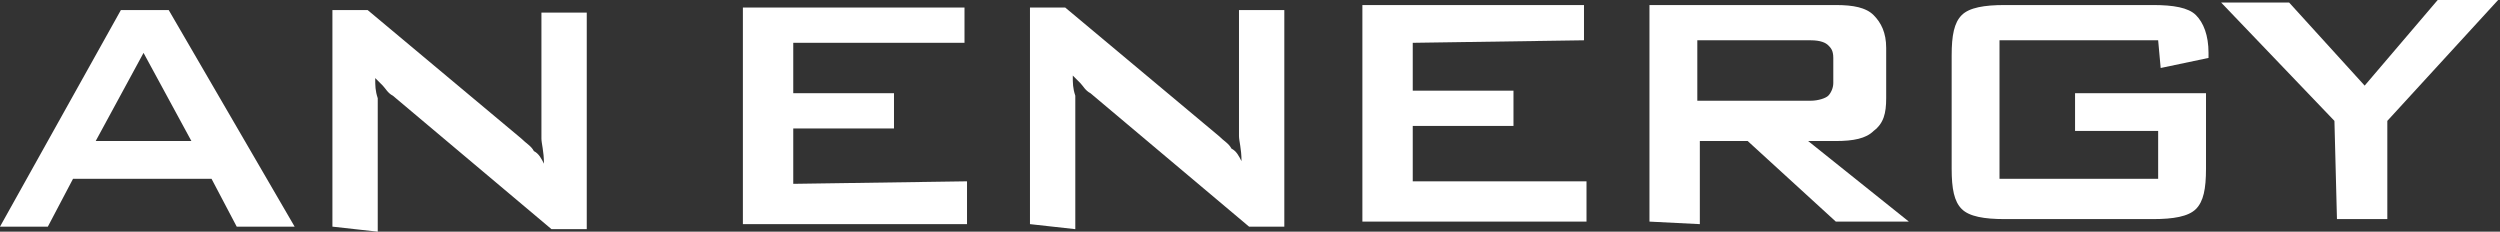
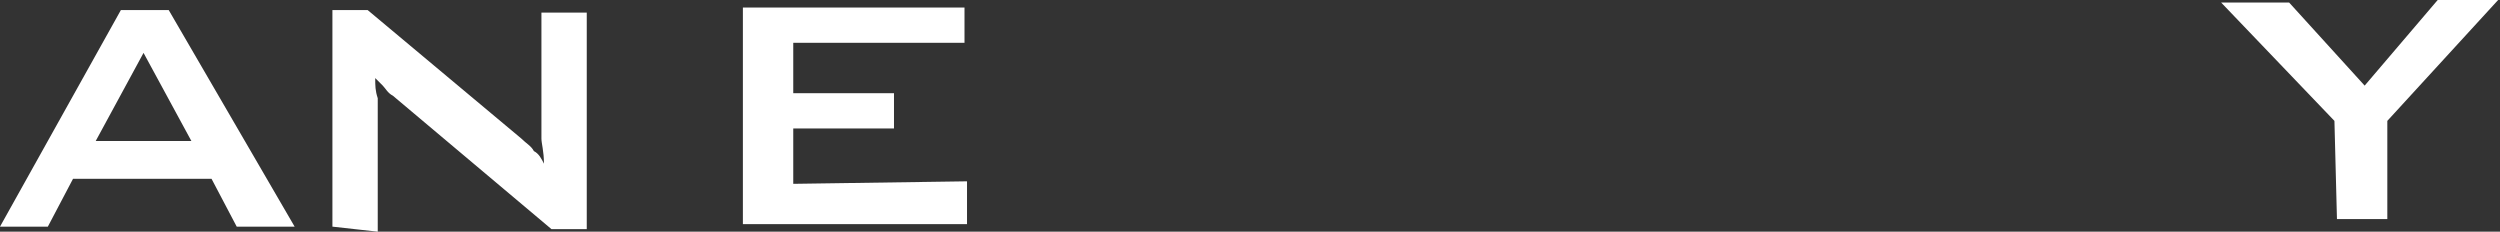
<svg xmlns="http://www.w3.org/2000/svg" width="464" height="43" viewBox="0 0 464 43" fill="none">
  <rect x="0" y="0" width="464" height="43" fill="#333333" stroke="none" />
  <path d="M0 42.065L22.435 1.87H31.315L54.685 42.065H43.935L39.261 33.185H13.554L8.88 42.065H0ZM17.761 26.174H35.522L26.641 9.815L17.761 26.174Z" fill="white" />
  <path d="M61.696 42.065V1.87H68.239L96.75 25.707C97.685 26.641 98.619 27.109 99.087 28.044C100.022 28.511 100.489 29.446 100.957 30.381C100.957 28.044 100.489 26.641 100.489 25.707C100.489 24.772 100.489 23.837 100.489 23.37V2.337H108.902V42.533H102.359L72.913 17.761C71.978 17.294 71.511 16.359 71.043 15.891C70.576 15.424 70.109 14.957 69.641 14.489C69.641 15.891 69.641 16.826 70.109 18.228C70.109 19.163 70.109 20.098 70.109 21.033V43L61.696 42.065Z" fill="white" />
  <path d="M137.88 41.598V1.402H179.011V7.946H147.228V17.294H165.924V23.837H147.228V34.12L179.478 33.652V41.598H137.88Z" fill="white" />
-   <path d="M191.163 41.598V1.402H197.706L226.217 25.239C227.152 26.174 228.087 26.641 228.554 27.576C229.489 28.044 229.956 28.978 230.424 29.913C230.424 27.576 229.956 26.174 229.956 25.239C229.956 24.304 229.956 23.37 229.956 22.902V1.87H238.369V42.065H231.826L202.38 17.294C201.445 16.826 200.978 15.891 200.511 15.424C200.043 14.957 199.576 14.489 199.109 14.022C199.109 15.424 199.108 16.359 199.576 17.761C199.576 18.696 199.576 19.631 199.576 20.565V42.533L191.163 41.598Z" fill="white" />
-   <path d="M252.859 41.13V0.935H293.989V7.478L262.206 7.946V16.826H280.902V23.37H262.206V33.652H294.456V41.13H252.859Z" fill="white" />
-   <path d="M306.141 41.13V0.935H340.728C344 0.935 346.337 1.402 347.739 2.804C349.141 4.207 350.076 6.076 350.076 8.88V18.228C350.076 21.033 349.608 22.902 347.739 24.304C346.337 25.706 344 26.174 340.728 26.174H335.587L354.282 41.13H340.728L324.369 26.174H315.489V41.598L306.141 41.13ZM336.054 7.478H315.021V18.696H336.054C337.456 18.696 338.858 18.228 339.326 17.761C339.793 17.294 340.26 16.359 340.26 15.424V10.75C340.26 9.348 339.793 8.88 339.326 8.413C338.858 7.946 337.924 7.478 336.054 7.478Z" fill="white" />
-   <path d="M400.554 7.478H371.108V33.185H400.554V24.304H385.13V17.294H409.434V31.315C409.434 35.054 408.967 37.391 407.565 38.794C406.163 40.196 403.358 40.663 399.619 40.663H372.043C368.304 40.663 365.5 40.196 364.098 38.794C362.695 37.391 362.228 35.054 362.228 31.315V10.283C362.228 6.543 362.695 4.207 364.098 2.804C365.5 1.402 368.304 0.935 372.043 0.935H399.619C403.358 0.935 406.163 1.402 407.565 2.804C408.967 4.207 409.902 6.544 409.902 9.815V10.75L401.021 12.62L400.554 7.478Z" fill="white" />
  <path d="M433.739 40.663L433.271 22.435L412.239 0.467H424.858L438.88 15.891L452.434 0H463.652L443.087 22.435V40.663H433.739Z" fill="white" />
</svg>